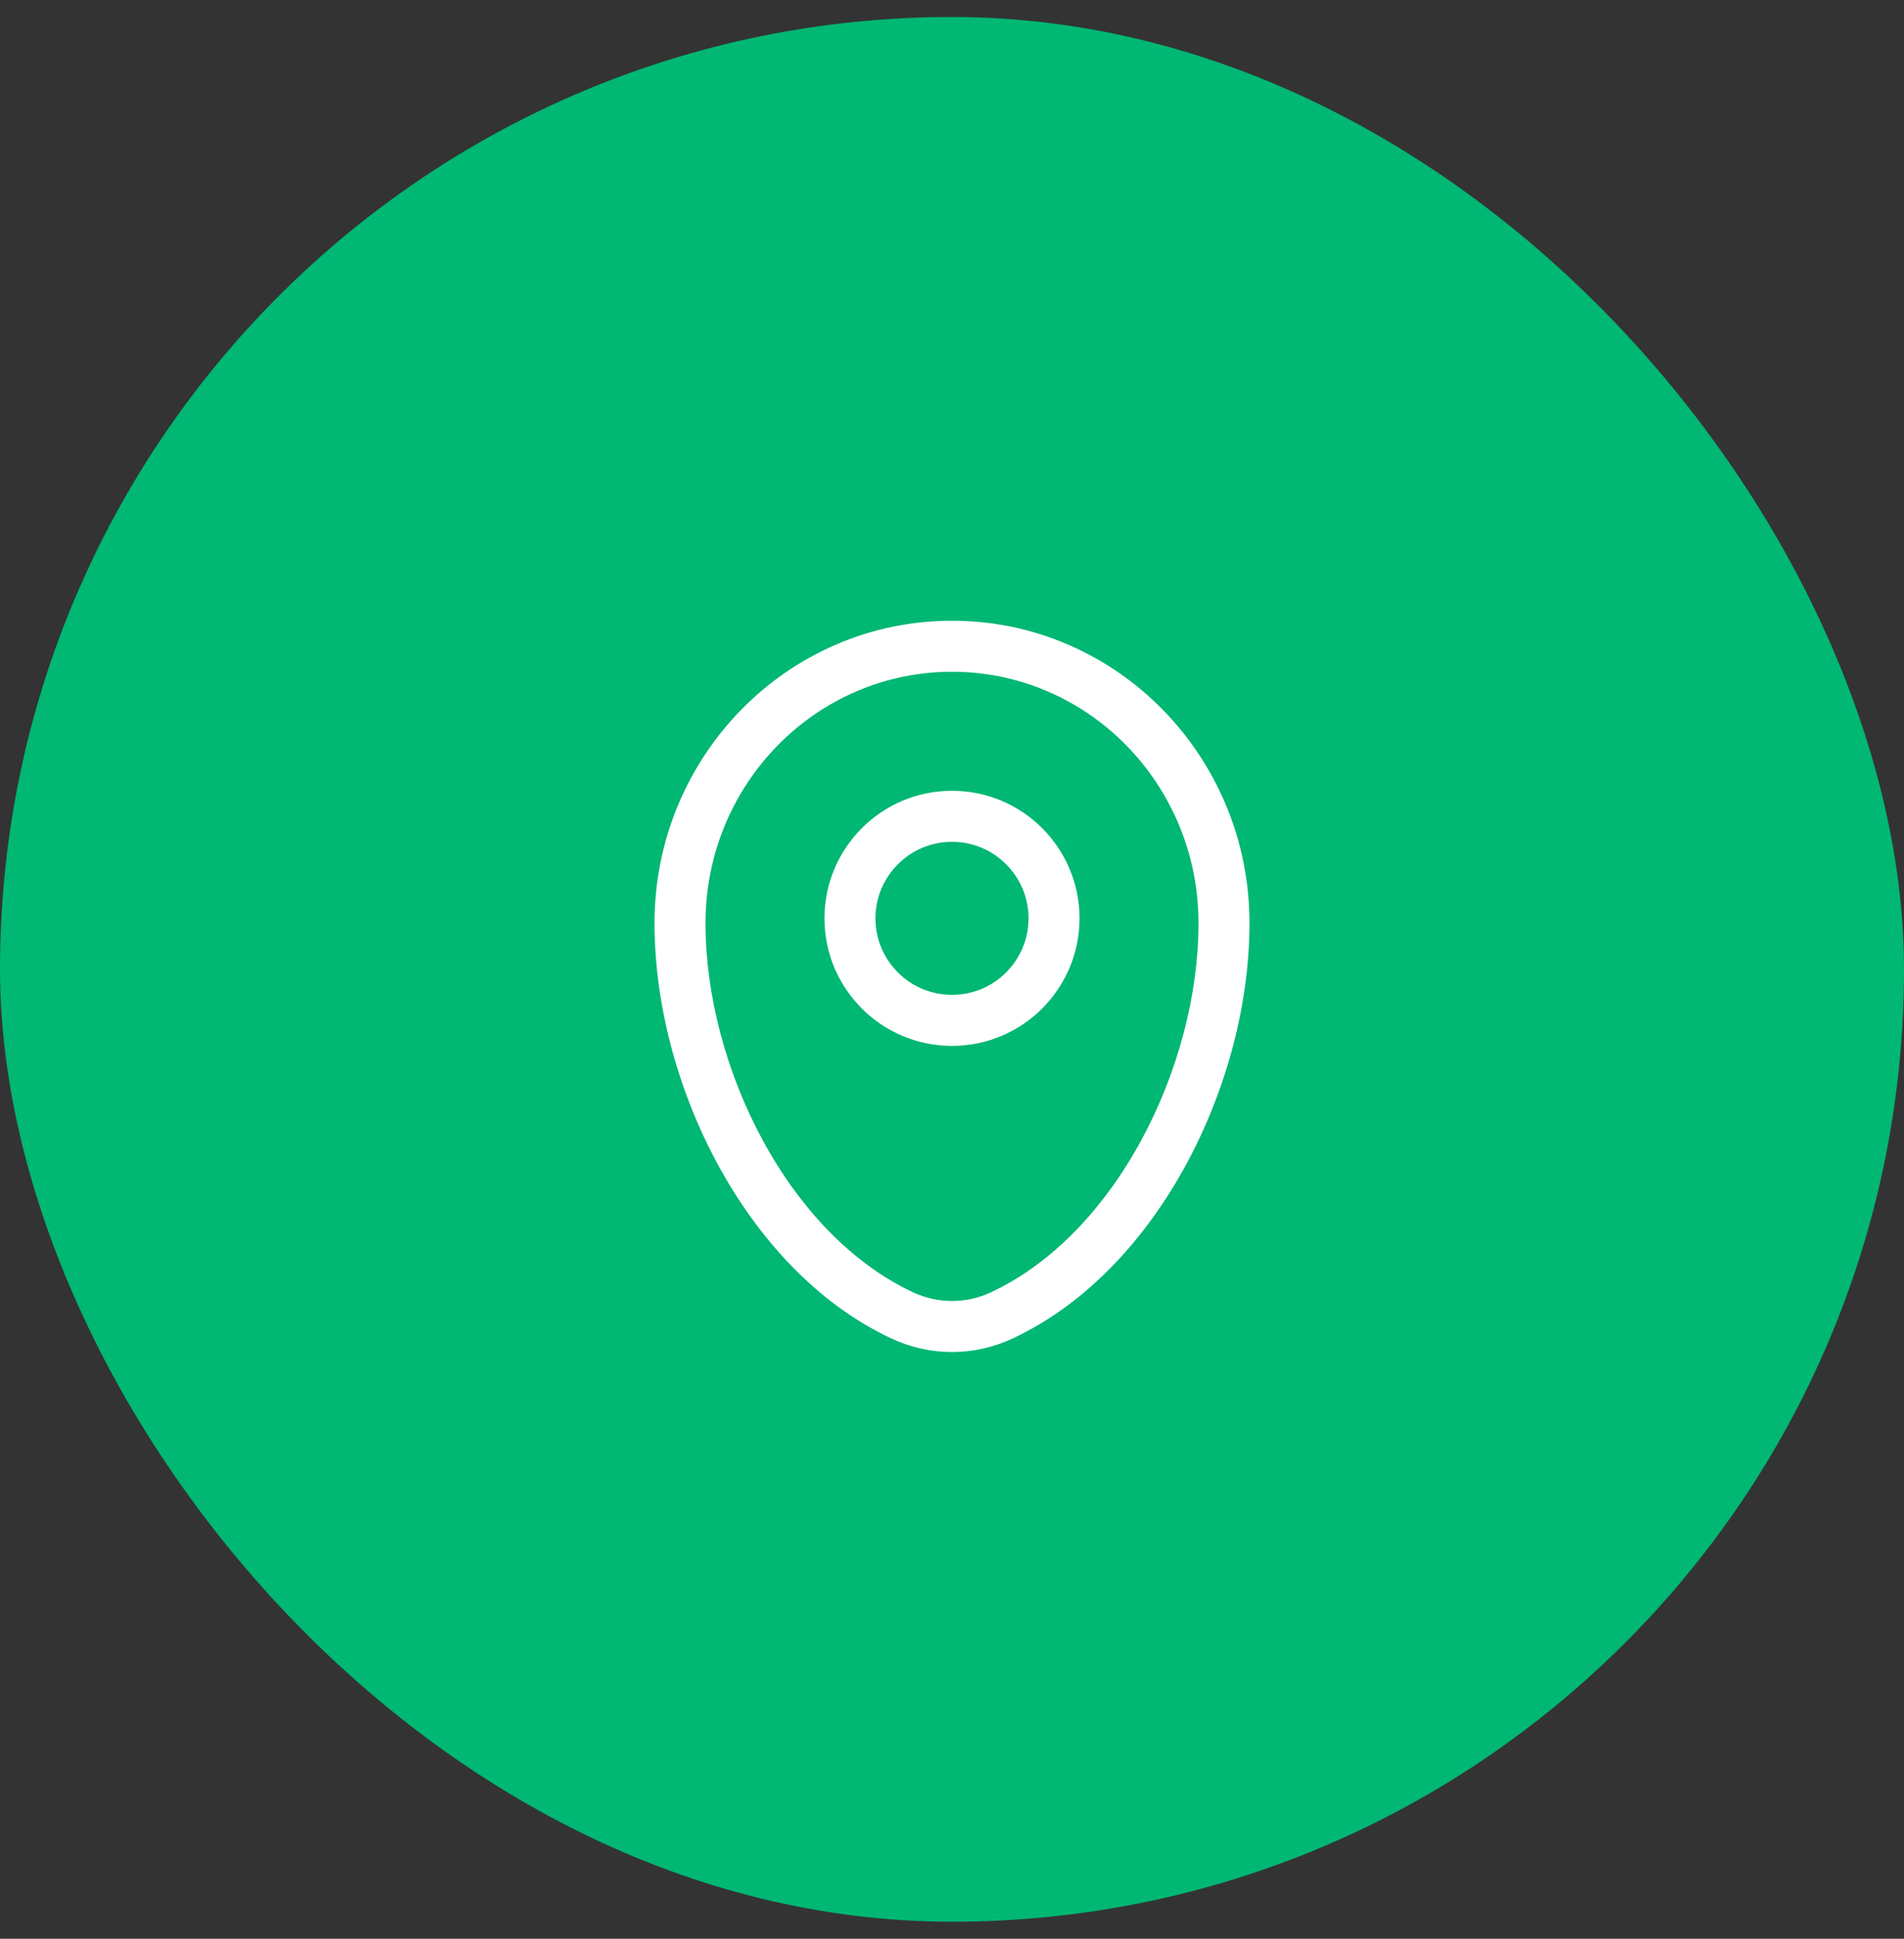
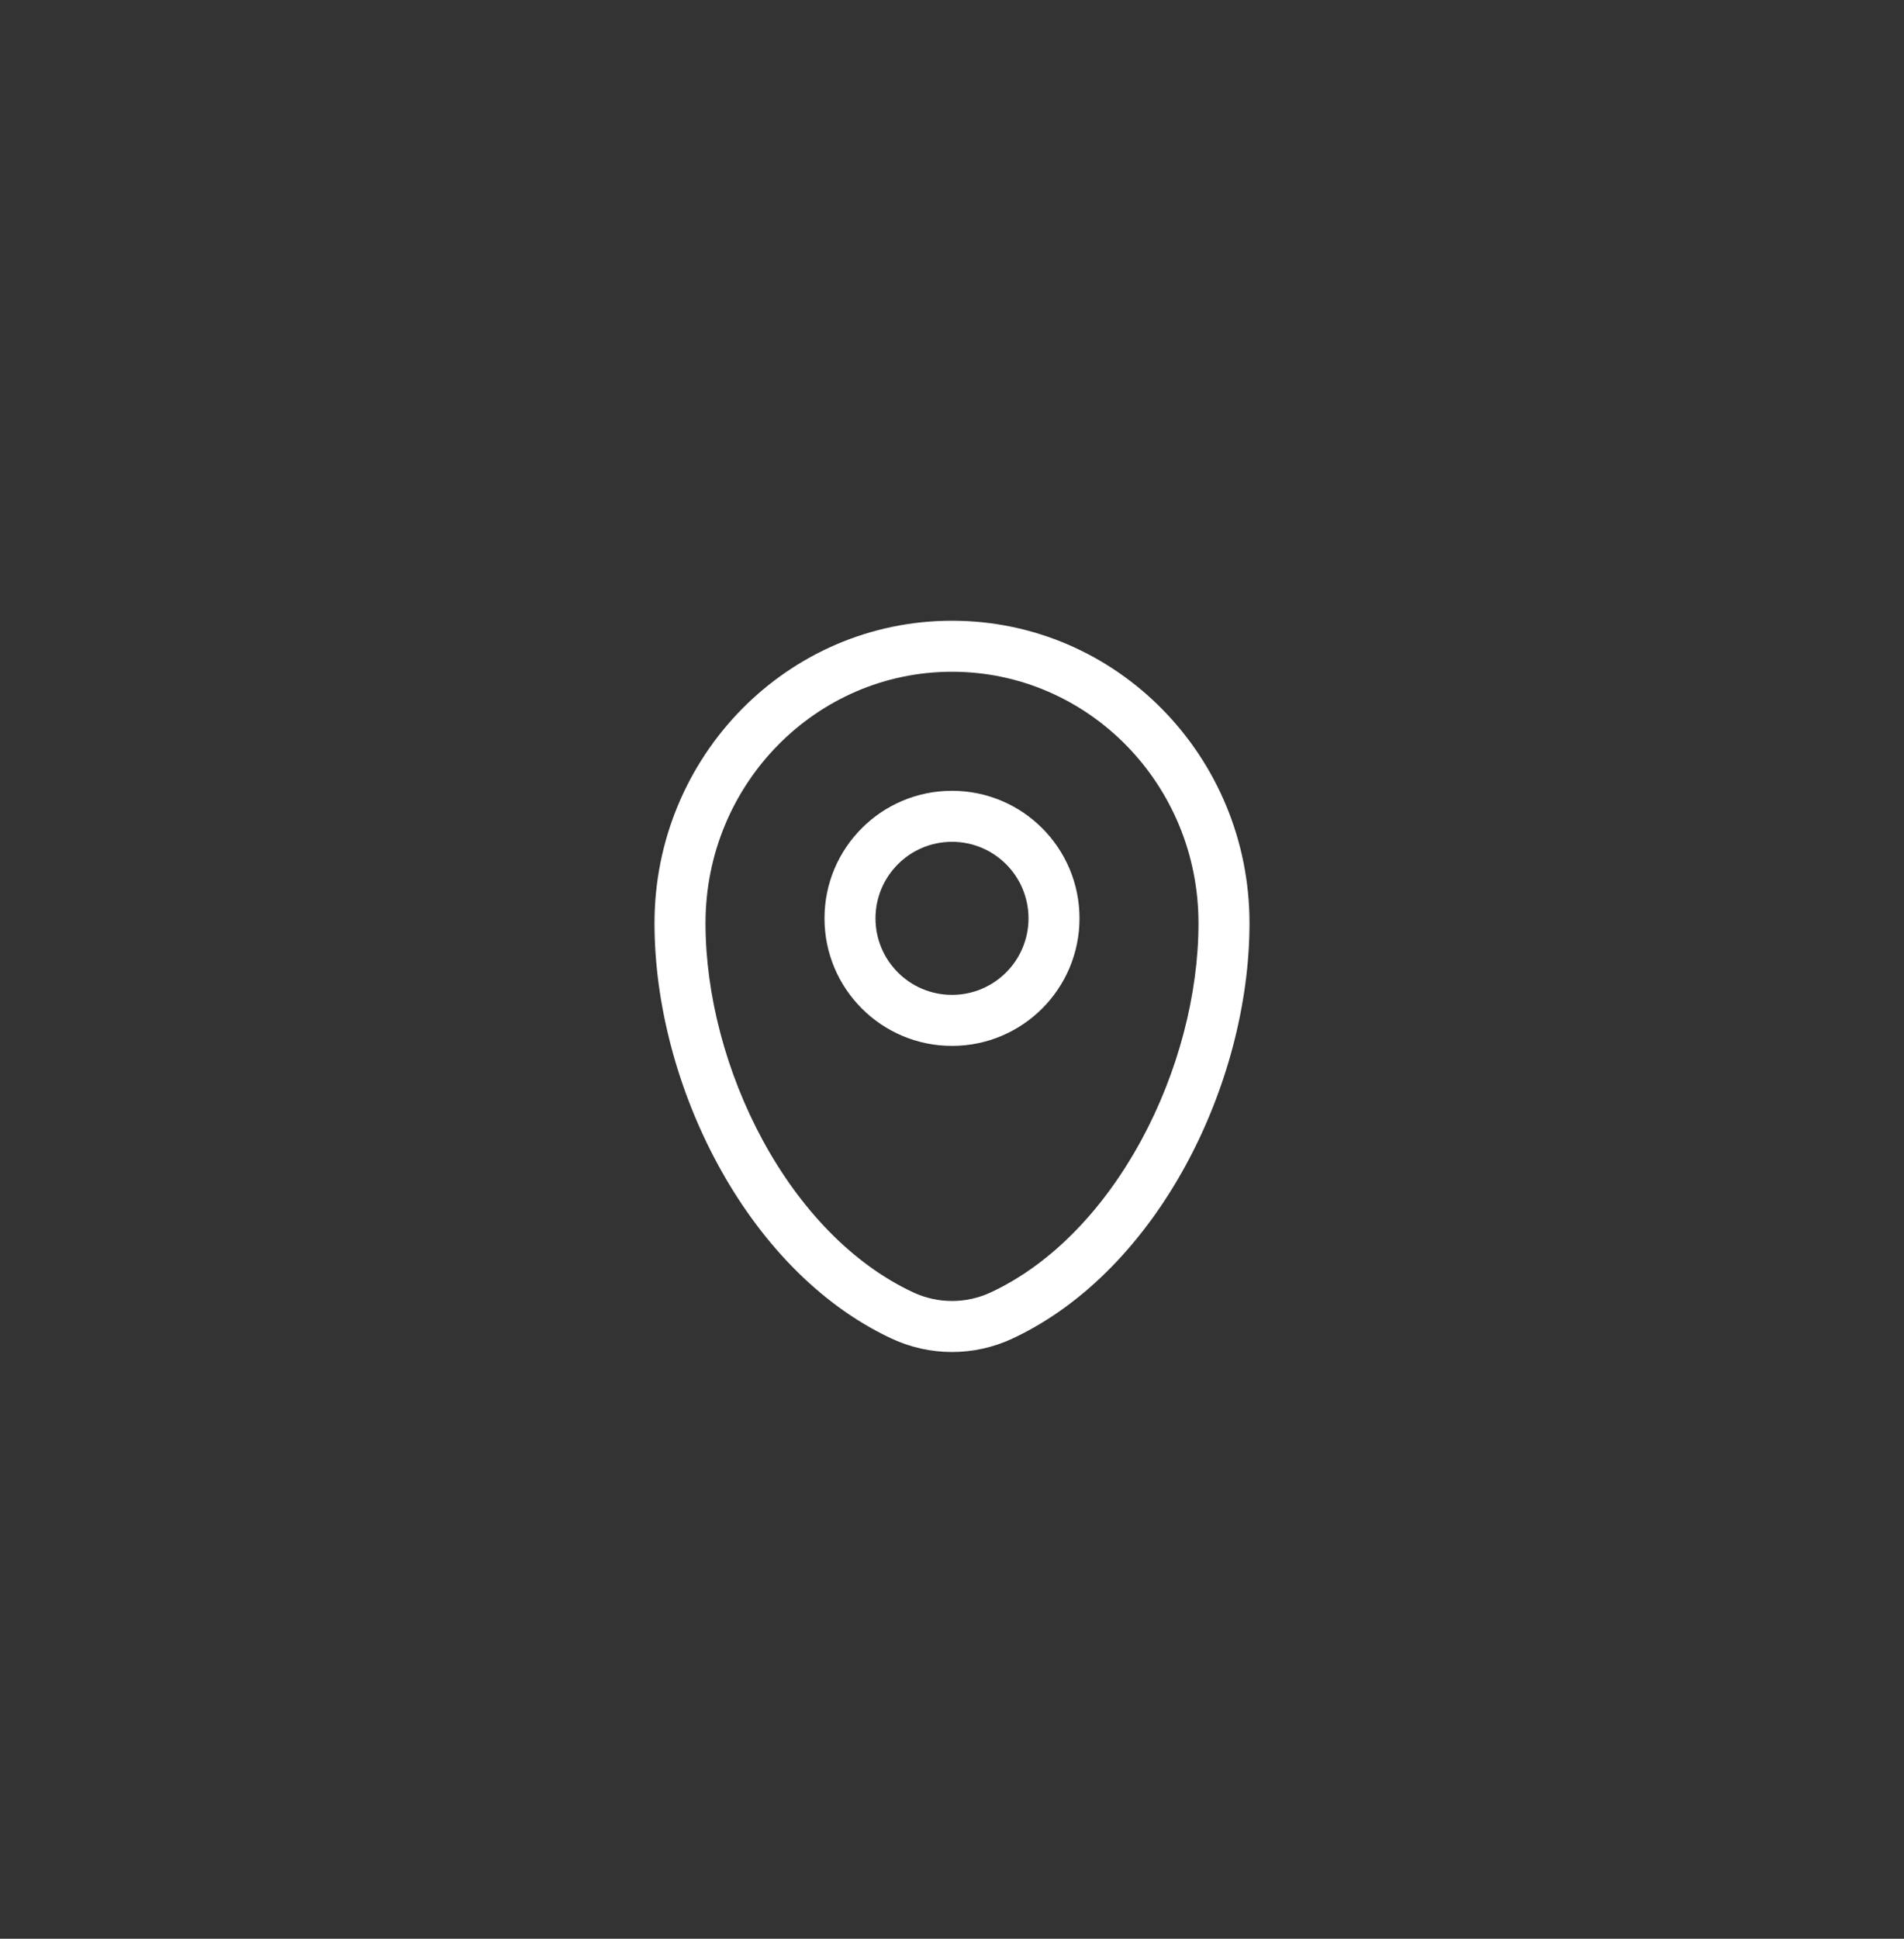
<svg xmlns="http://www.w3.org/2000/svg" width="56" height="57" viewBox="0 0 56 57" fill="none">
  <rect x="0" y="0" width="56" height="57" fill="#333333" stroke="none" />
-   <rect y="0.5" width="56" height="56" rx="28" fill="#00B773" />
  <path fill-rule="evenodd" clip-rule="evenodd" d="M19.25 27.143C19.25 22.244 23.155 18.25 28 18.25C32.845 18.25 36.75 22.244 36.75 27.143C36.75 29.508 36.076 32.048 34.884 34.242C33.694 36.433 31.956 38.337 29.78 39.354C28.651 39.882 27.349 39.882 26.22 39.354C24.044 38.337 22.306 36.433 21.116 34.242C19.924 32.048 19.25 29.508 19.25 27.143ZM28 19.75C24.008 19.75 20.75 23.047 20.75 27.143C20.75 29.24 21.353 31.535 22.434 33.526C23.516 35.519 25.046 37.15 26.855 37.995C27.582 38.335 28.418 38.335 29.145 37.995C30.954 37.15 32.484 35.519 33.566 33.526C34.647 31.535 35.25 29.24 35.25 27.143C35.25 23.047 31.992 19.75 28 19.75ZM28 24.75C26.757 24.75 25.75 25.757 25.75 27C25.75 28.243 26.757 29.25 28 29.25C29.243 29.25 30.25 28.243 30.25 27C30.25 25.757 29.243 24.75 28 24.75ZM24.25 27C24.25 24.929 25.929 23.25 28 23.25C30.071 23.25 31.75 24.929 31.75 27C31.75 29.071 30.071 30.75 28 30.75C25.929 30.75 24.25 29.071 24.25 27Z" fill="white" />
</svg>